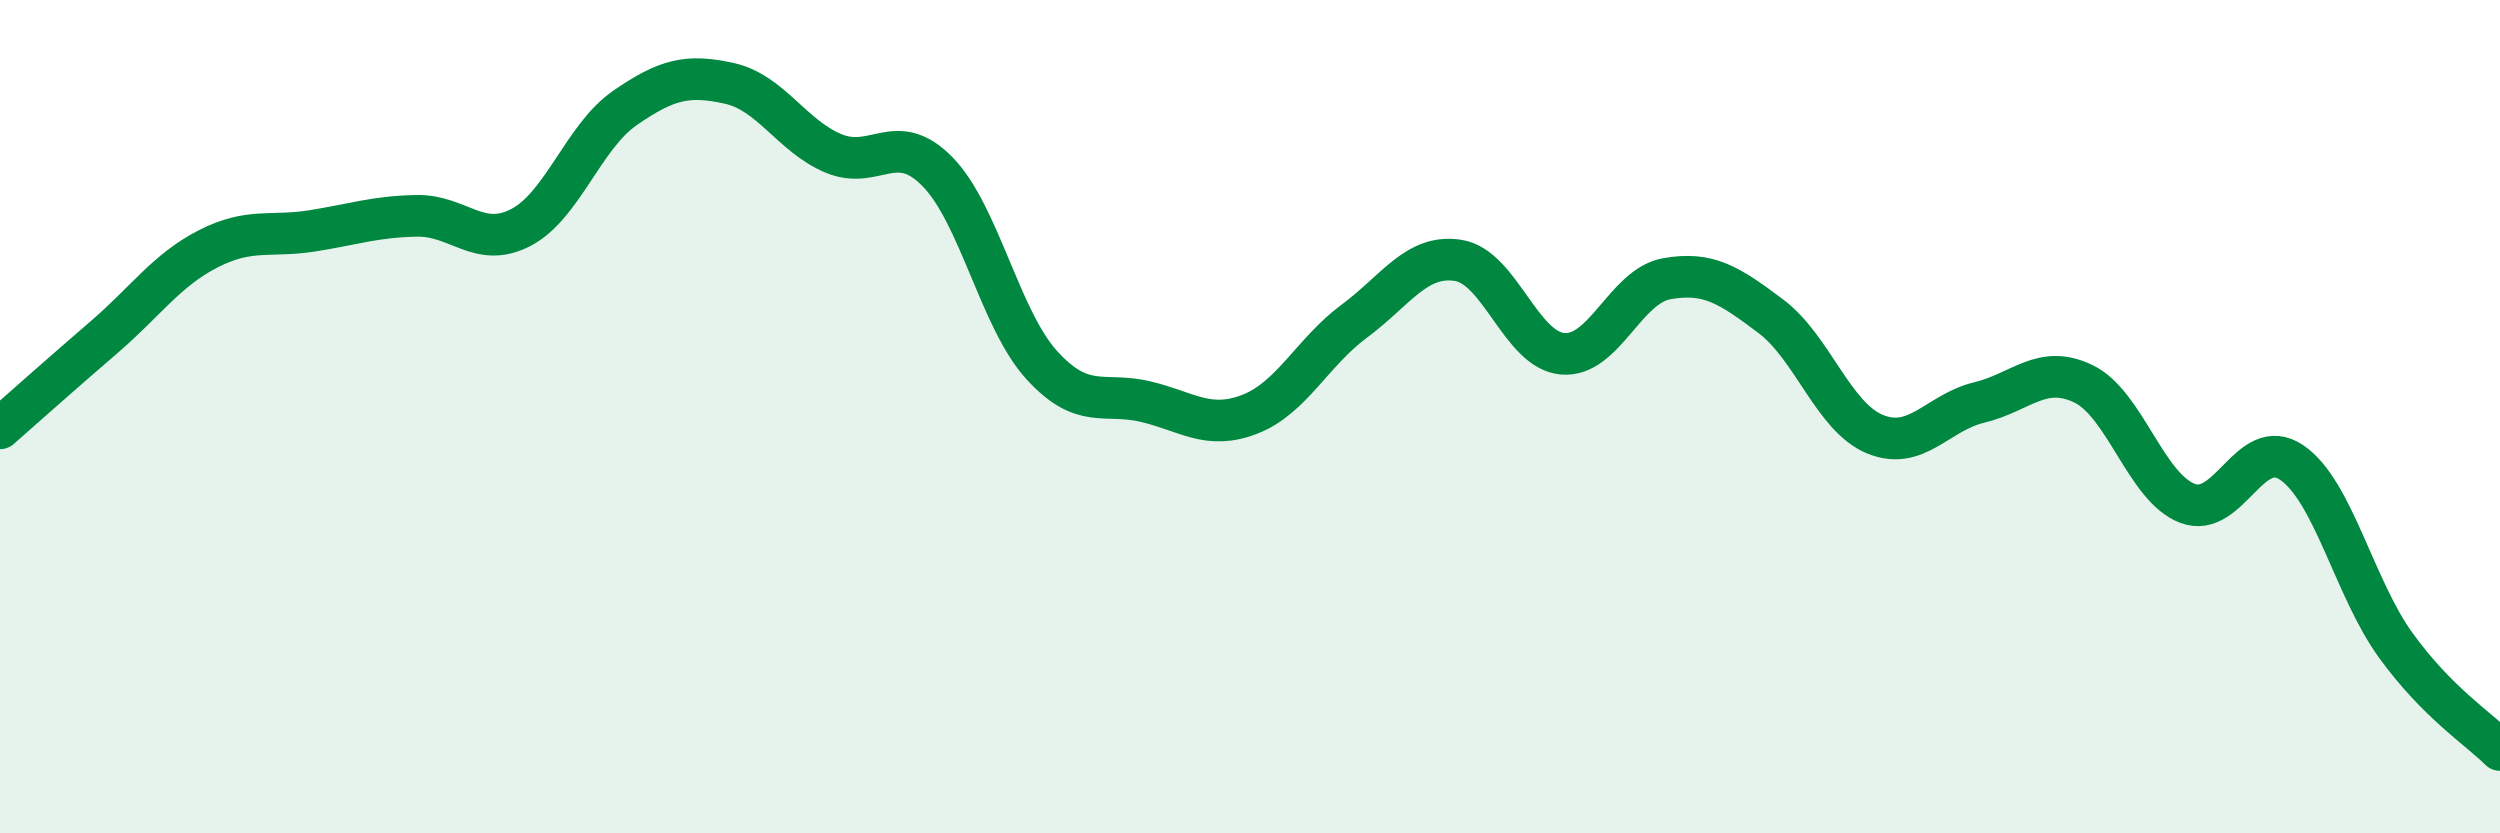
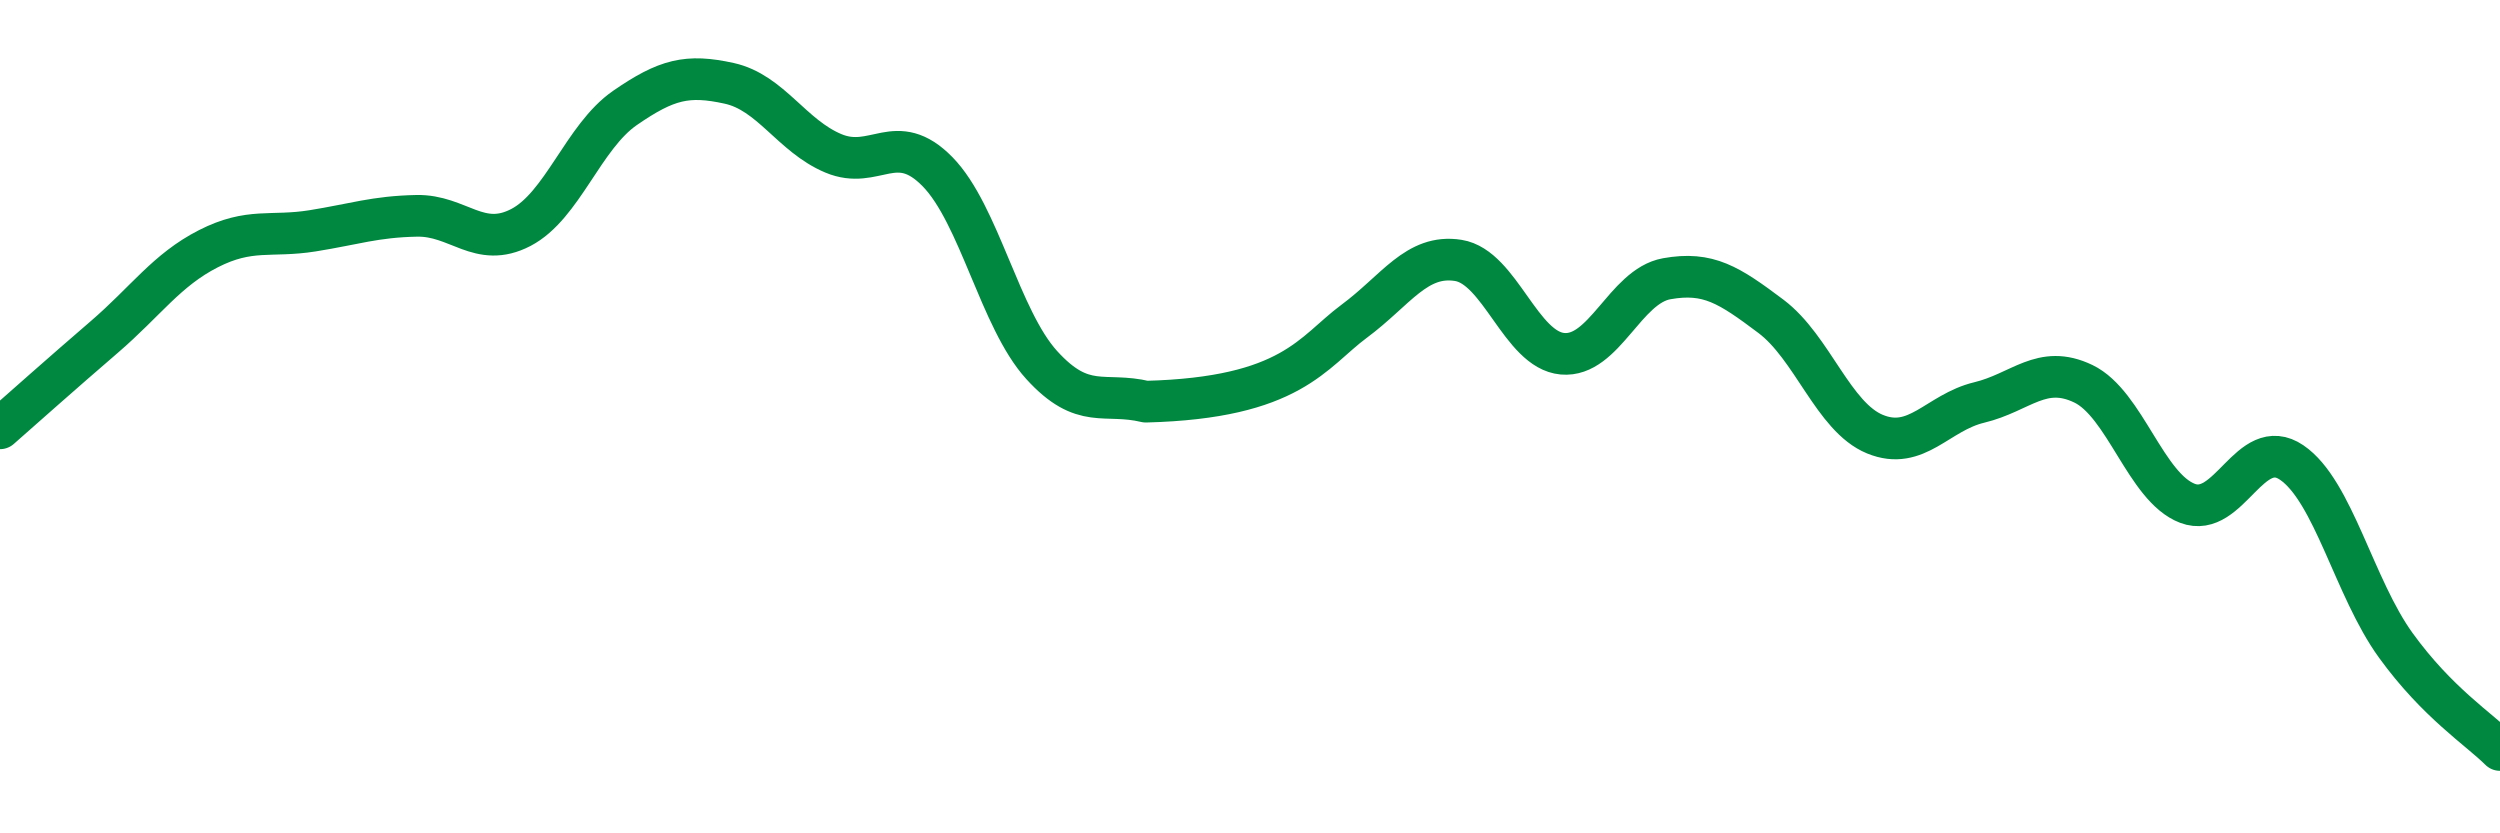
<svg xmlns="http://www.w3.org/2000/svg" width="60" height="20" viewBox="0 0 60 20">
-   <path d="M 0,10.28 C 0.5,9.84 1.5,8.95 2.5,8.09 C 3.5,7.23 4,6.48 5,5.97 C 6,5.46 6.5,5.7 7.5,5.54 C 8.5,5.38 9,5.2 10,5.18 C 11,5.16 11.5,5.98 12.5,5.46 C 13.5,4.94 14,3.28 15,2.59 C 16,1.9 16.5,1.78 17.5,2 C 18.5,2.22 19,3.26 20,3.68 C 21,4.1 21.5,3.1 22.5,4.12 C 23.5,5.14 24,7.66 25,8.76 C 26,9.86 26.5,9.4 27.5,9.64 C 28.5,9.88 29,10.33 30,9.94 C 31,9.55 31.5,8.45 32.5,7.71 C 33.5,6.97 34,6.09 35,6.25 C 36,6.41 36.5,8.4 37.5,8.49 C 38.5,8.58 39,6.87 40,6.69 C 41,6.51 41.5,6.84 42.5,7.59 C 43.5,8.34 44,10.01 45,10.42 C 46,10.83 46.5,9.9 47.5,9.66 C 48.5,9.42 49,8.73 50,9.21 C 51,9.69 51.5,11.7 52.5,12.08 C 53.5,12.46 54,10.42 55,11.1 C 56,11.78 56.5,14.11 57.5,15.49 C 58.5,16.87 59.5,17.5 60,18L60 20L0 20Z" fill="#008740" opacity="0.1" stroke-linecap="round" stroke-linejoin="round" />
-   <path d="M 0,10.28 C 0.5,9.84 1.5,8.95 2.5,8.09 C 3.5,7.23 4,6.48 5,5.97 C 6,5.46 6.5,5.7 7.5,5.54 C 8.5,5.38 9,5.2 10,5.18 C 11,5.16 11.5,5.98 12.5,5.46 C 13.5,4.94 14,3.28 15,2.59 C 16,1.9 16.5,1.78 17.5,2 C 18.5,2.22 19,3.26 20,3.68 C 21,4.1 21.5,3.1 22.5,4.12 C 23.5,5.14 24,7.66 25,8.76 C 26,9.86 26.5,9.4 27.5,9.64 C 28.5,9.88 29,10.33 30,9.94 C 31,9.55 31.5,8.45 32.5,7.71 C 33.5,6.97 34,6.09 35,6.25 C 36,6.41 36.5,8.4 37.5,8.49 C 38.5,8.58 39,6.87 40,6.69 C 41,6.51 41.5,6.84 42.5,7.59 C 43.5,8.34 44,10.01 45,10.42 C 46,10.83 46.5,9.9 47.5,9.66 C 48.5,9.42 49,8.73 50,9.21 C 51,9.69 51.5,11.7 52.5,12.08 C 53.5,12.46 54,10.42 55,11.1 C 56,11.78 56.5,14.11 57.5,15.49 C 58.5,16.87 59.5,17.5 60,18" stroke="#008740" stroke-width="1" fill="none" stroke-linecap="round" stroke-linejoin="round" />
+   <path d="M 0,10.28 C 0.5,9.84 1.5,8.95 2.5,8.09 C 3.5,7.23 4,6.48 5,5.97 C 6,5.46 6.5,5.7 7.5,5.54 C 8.5,5.38 9,5.2 10,5.18 C 11,5.16 11.5,5.98 12.5,5.46 C 13.5,4.94 14,3.28 15,2.59 C 16,1.9 16.5,1.78 17.5,2 C 18.5,2.22 19,3.26 20,3.68 C 21,4.1 21.5,3.1 22.5,4.12 C 23.5,5.14 24,7.66 25,8.76 C 26,9.86 26.5,9.4 27.5,9.64 C 31,9.55 31.5,8.45 32.5,7.71 C 33.5,6.97 34,6.09 35,6.25 C 36,6.41 36.5,8.4 37.5,8.49 C 38.5,8.58 39,6.87 40,6.69 C 41,6.51 41.5,6.84 42.5,7.59 C 43.5,8.34 44,10.01 45,10.42 C 46,10.83 46.5,9.9 47.5,9.66 C 48.5,9.42 49,8.73 50,9.21 C 51,9.69 51.5,11.7 52.5,12.08 C 53.5,12.46 54,10.42 55,11.1 C 56,11.78 56.5,14.11 57.5,15.49 C 58.5,16.87 59.5,17.5 60,18" stroke="#008740" stroke-width="1" fill="none" stroke-linecap="round" stroke-linejoin="round" />
</svg>